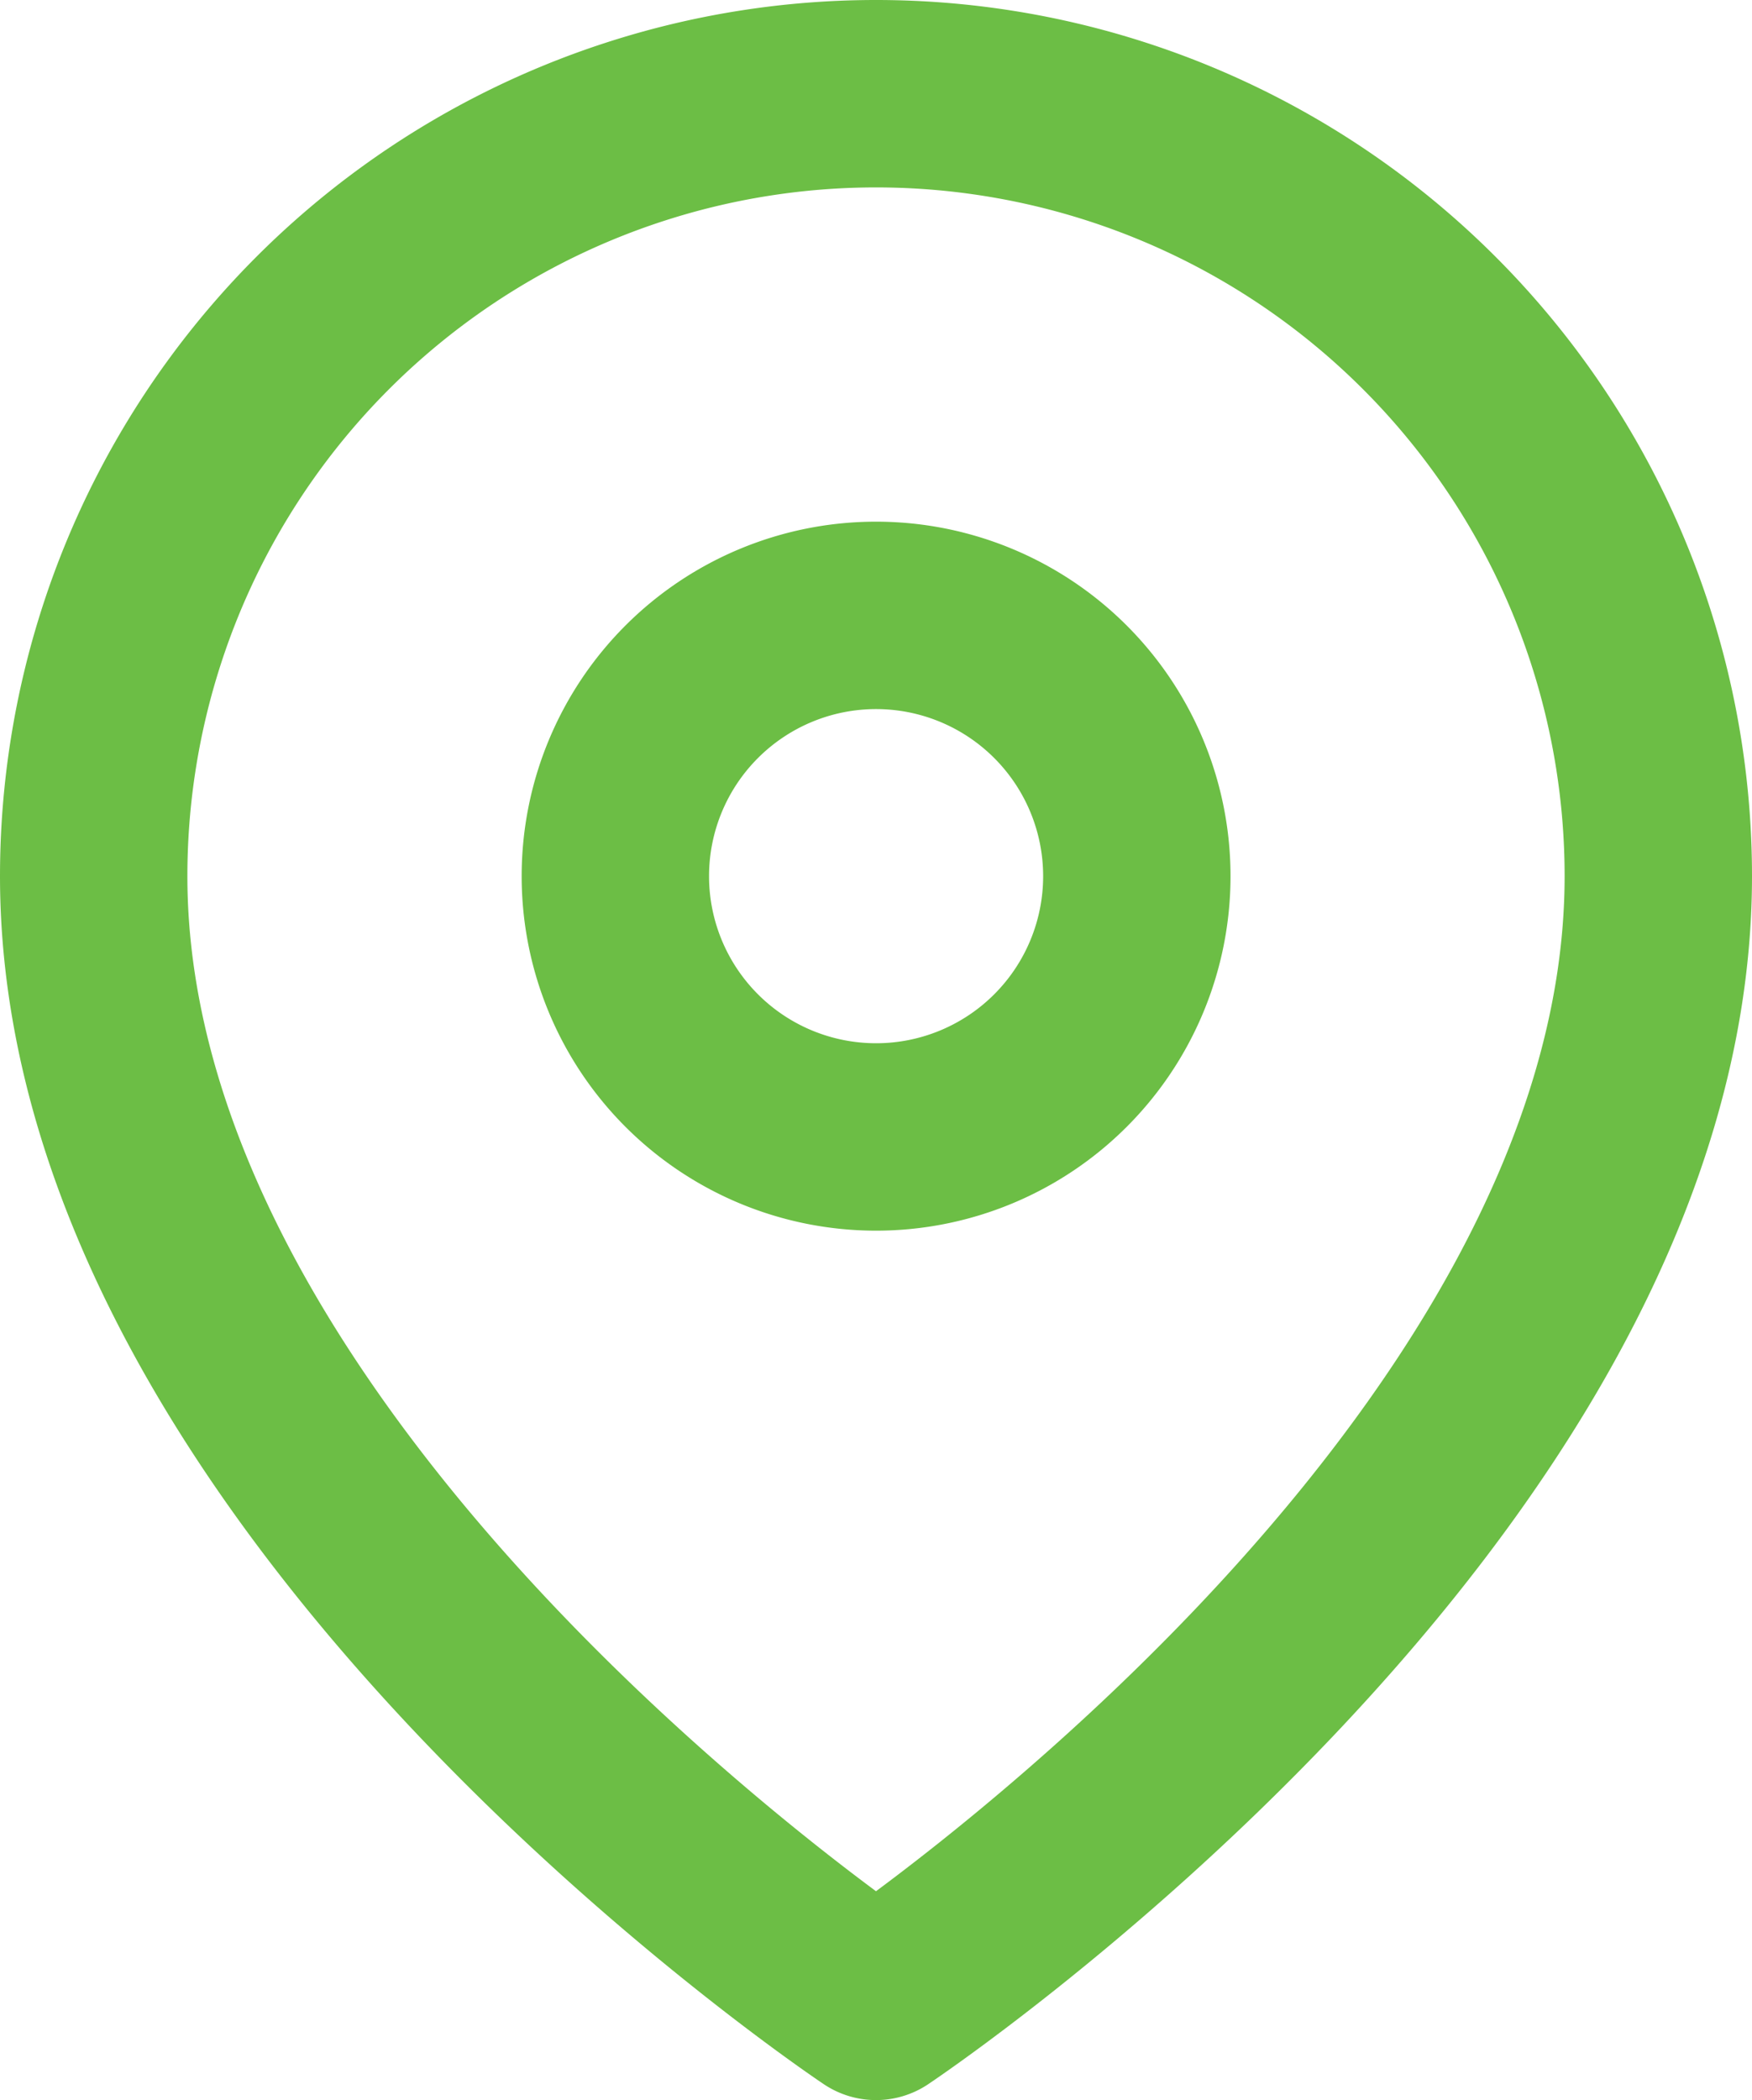
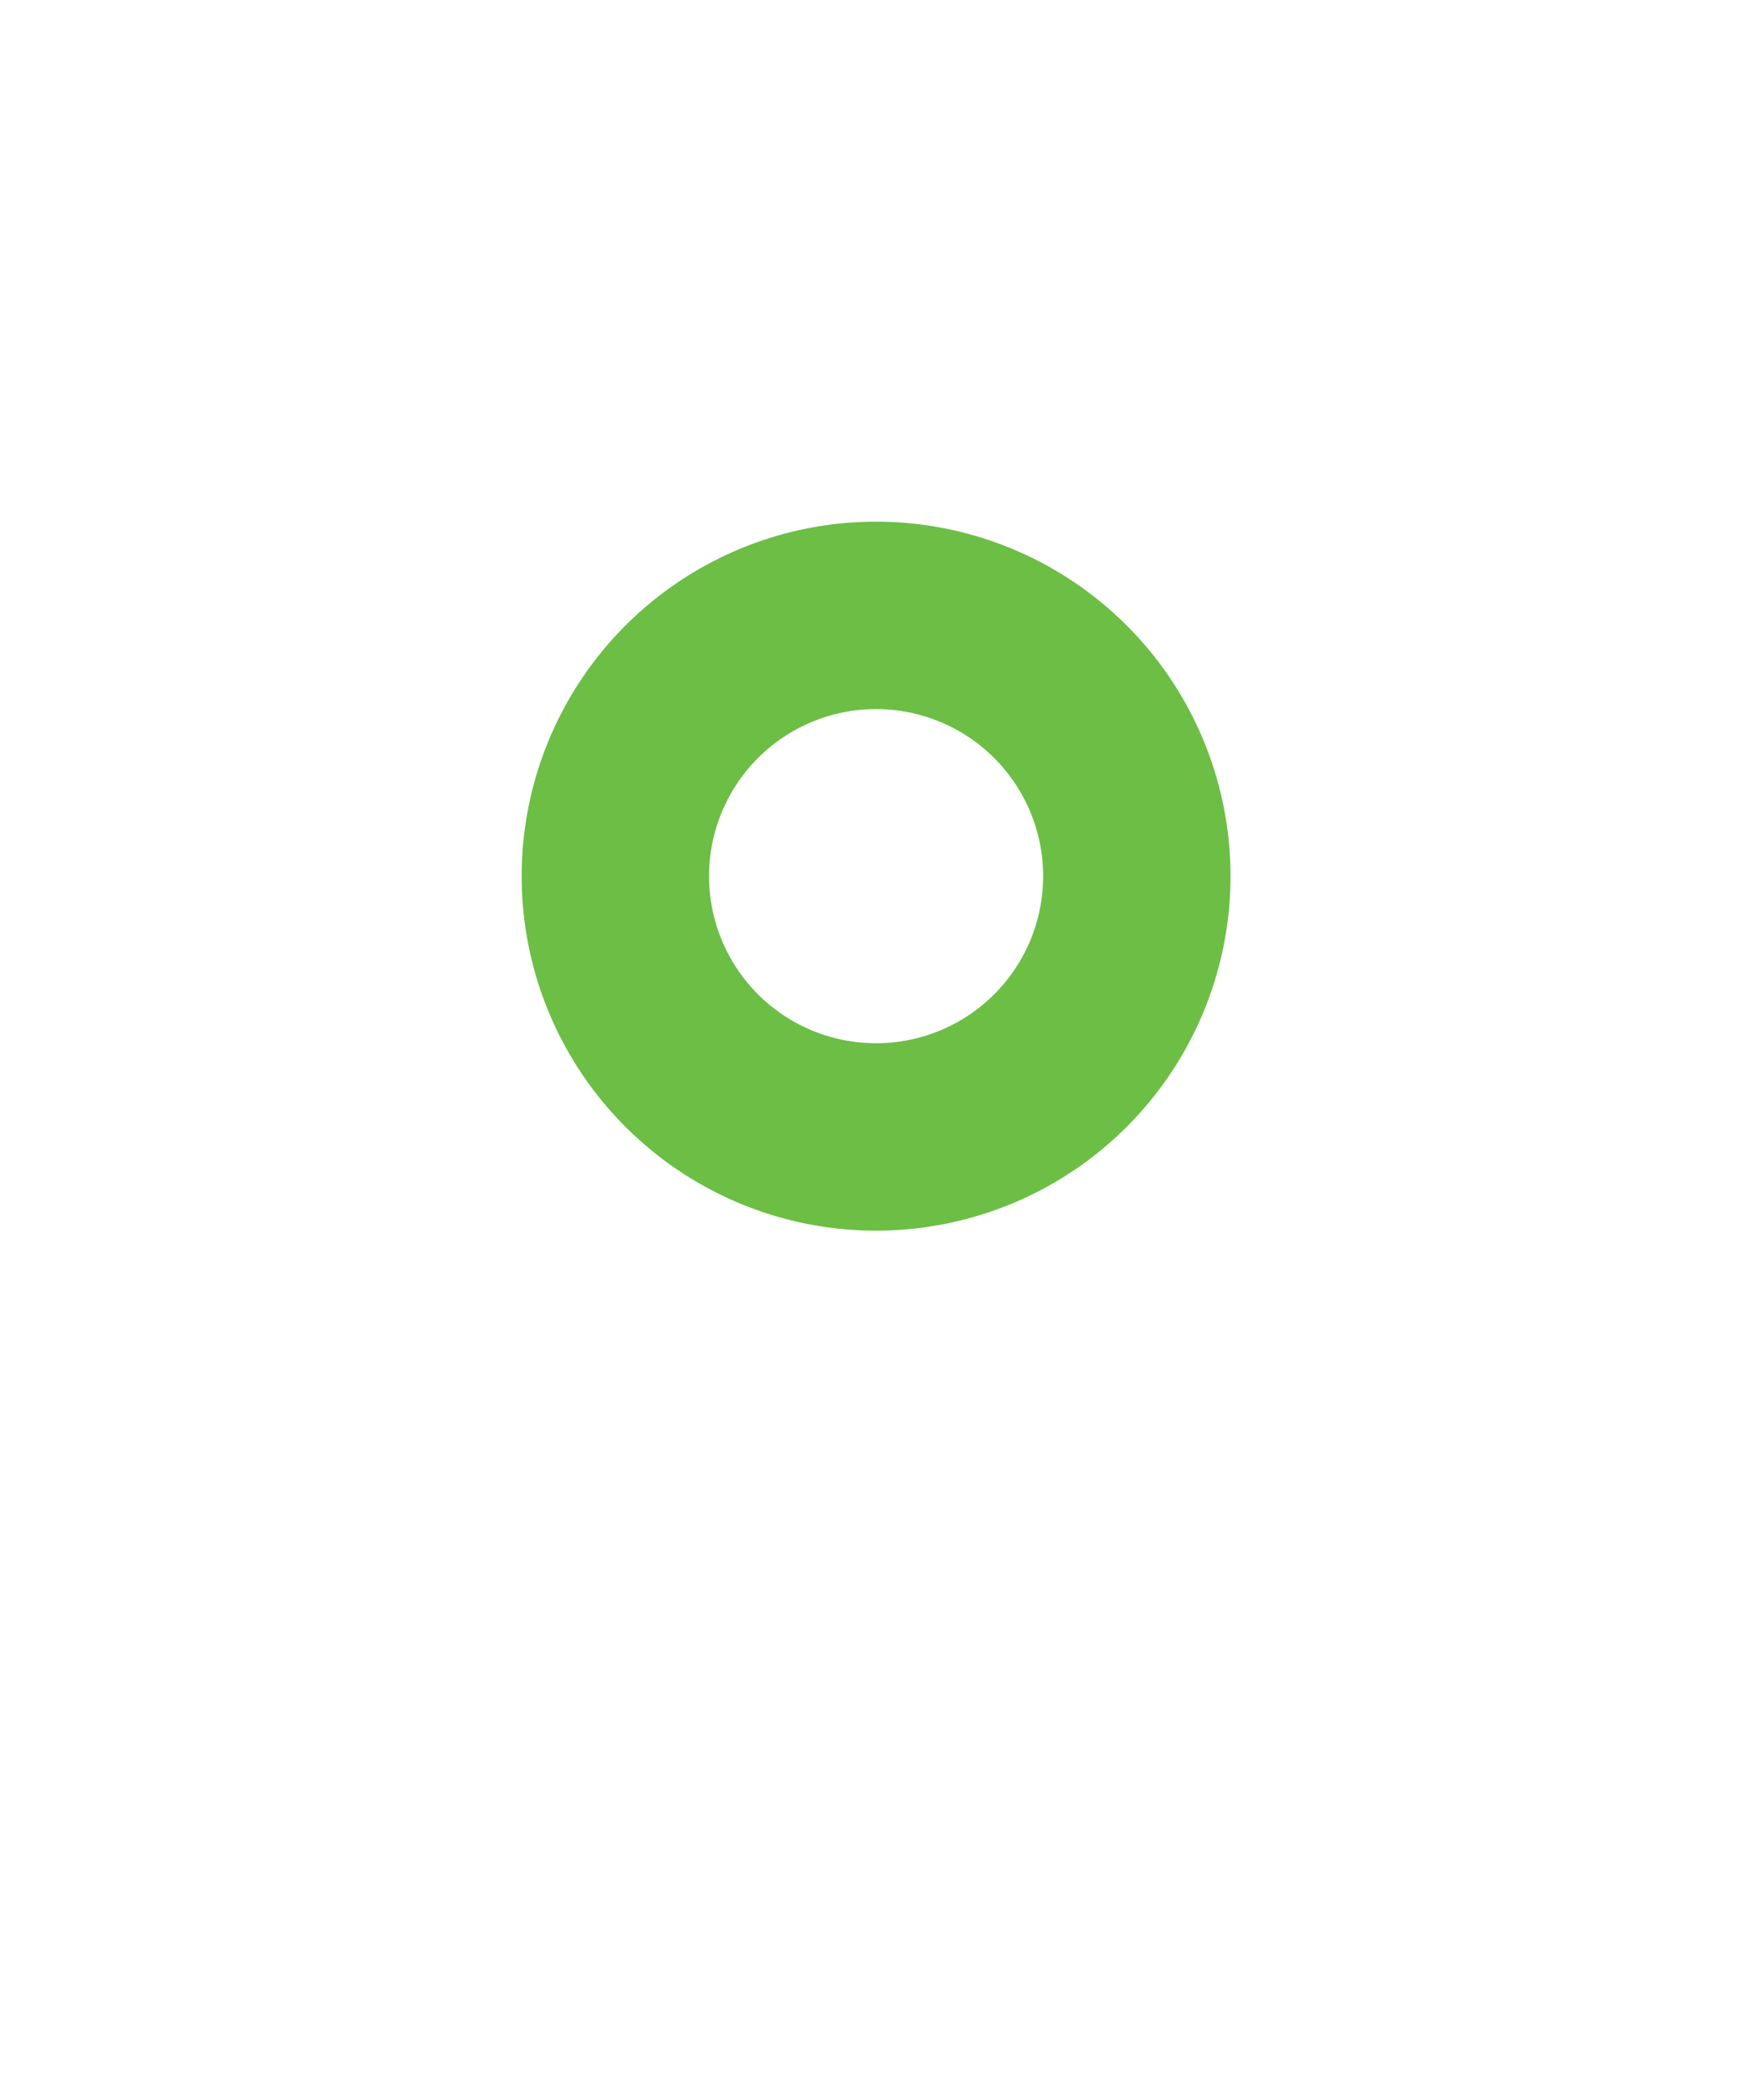
<svg xmlns="http://www.w3.org/2000/svg" width="18.7" height="22.411" viewBox="0 0 18.7 22.411">
  <g id="Icon_feather-map-pin" data-name="Icon feather-map-pin" transform="translate(-3.5 -0.5)">
-     <path id="Path_1" data-name="Path 1" d="M21.2,9.85c0,6.494-8.35,12.061-8.35,12.061S4.5,16.344,4.5,9.85a8.35,8.35,0,1,1,16.7,0Z" fill="none" stroke="#6cbe45" stroke-linecap="round" stroke-linejoin="round" stroke-width="2" />
-     <path id="Path_2" data-name="Path 2" d="M19.067,13.283A2.783,2.783,0,1,1,16.283,10.5,2.783,2.783,0,0,1,19.067,13.283Z" transform="translate(-3.433 -3.433)" fill="none" stroke="#6cbe45" stroke-linecap="round" stroke-linejoin="round" stroke-width="2" />
+     <path id="Path_2" data-name="Path 2" d="M19.067,13.283A2.783,2.783,0,1,1,16.283,10.5,2.783,2.783,0,0,1,19.067,13.283" transform="translate(-3.433 -3.433)" fill="none" stroke="#6cbe45" stroke-linecap="round" stroke-linejoin="round" stroke-width="2" />
  </g>
</svg>